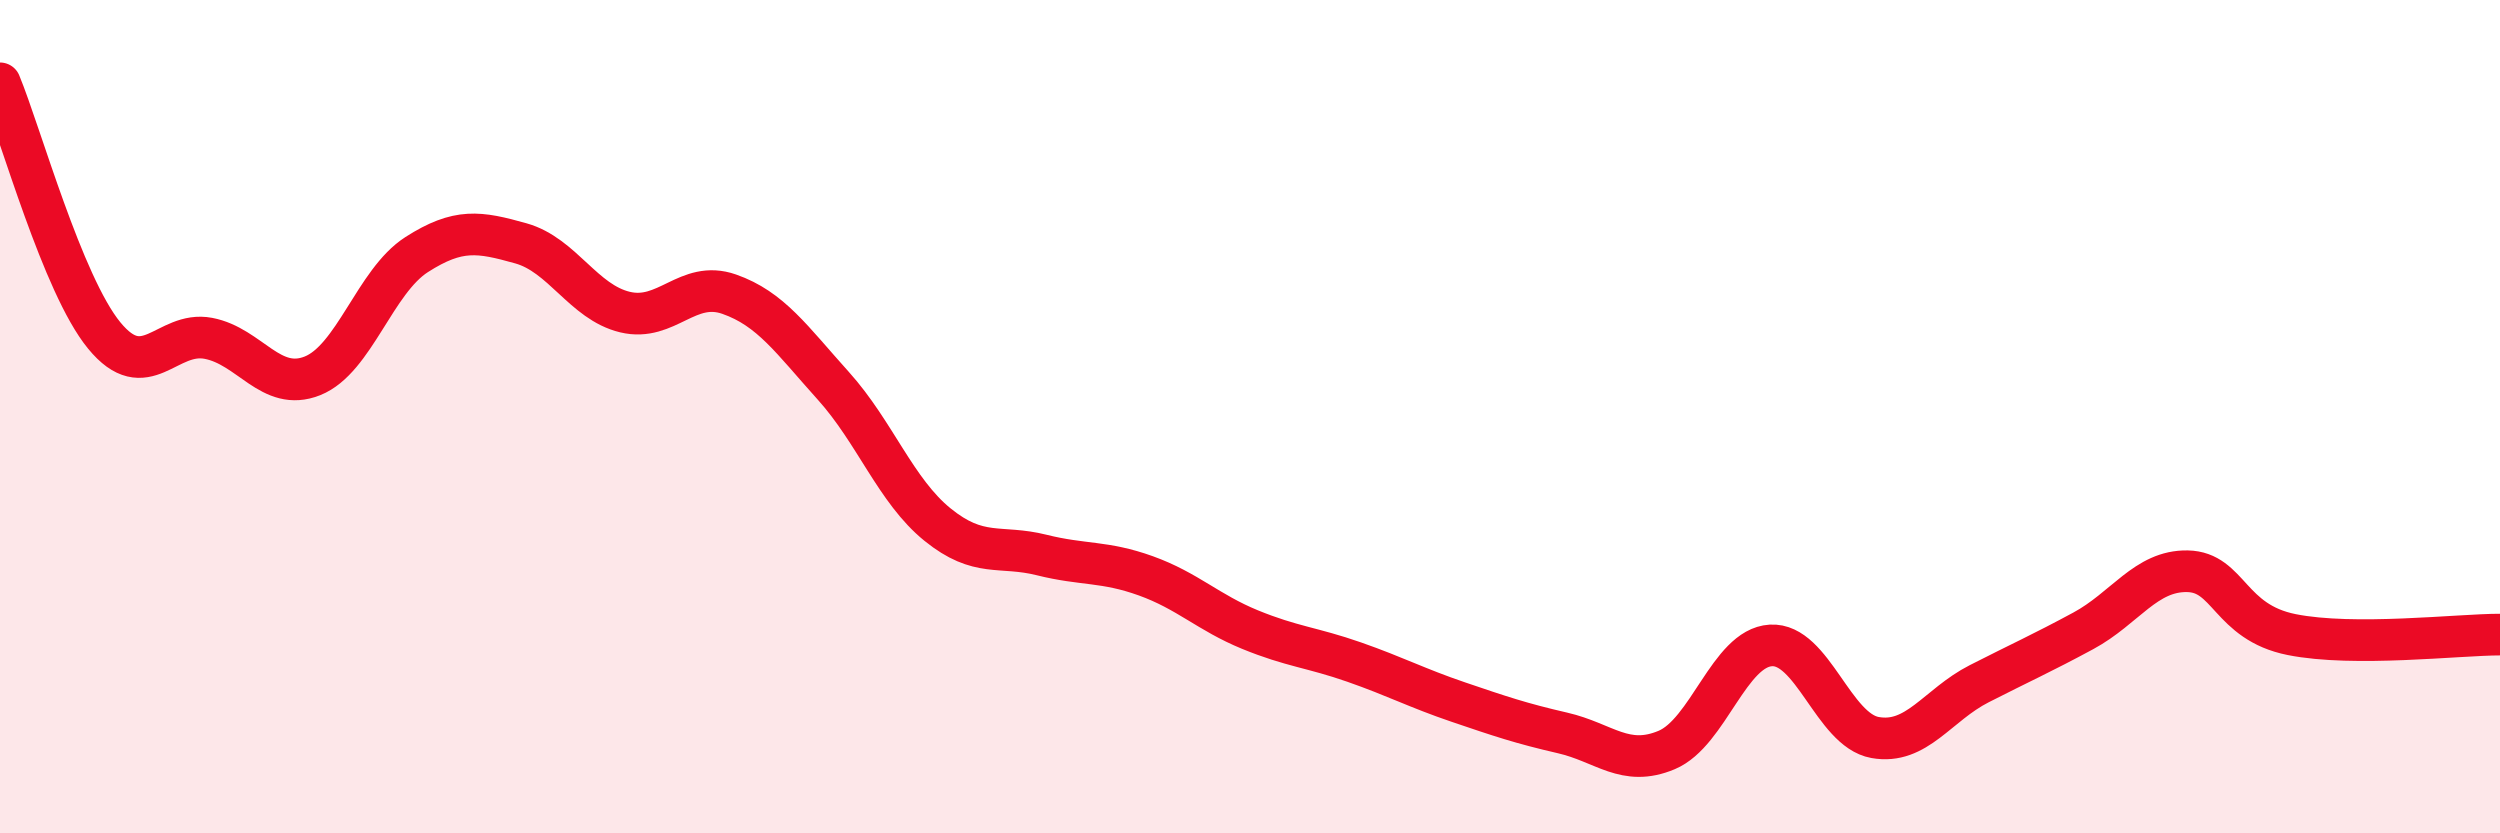
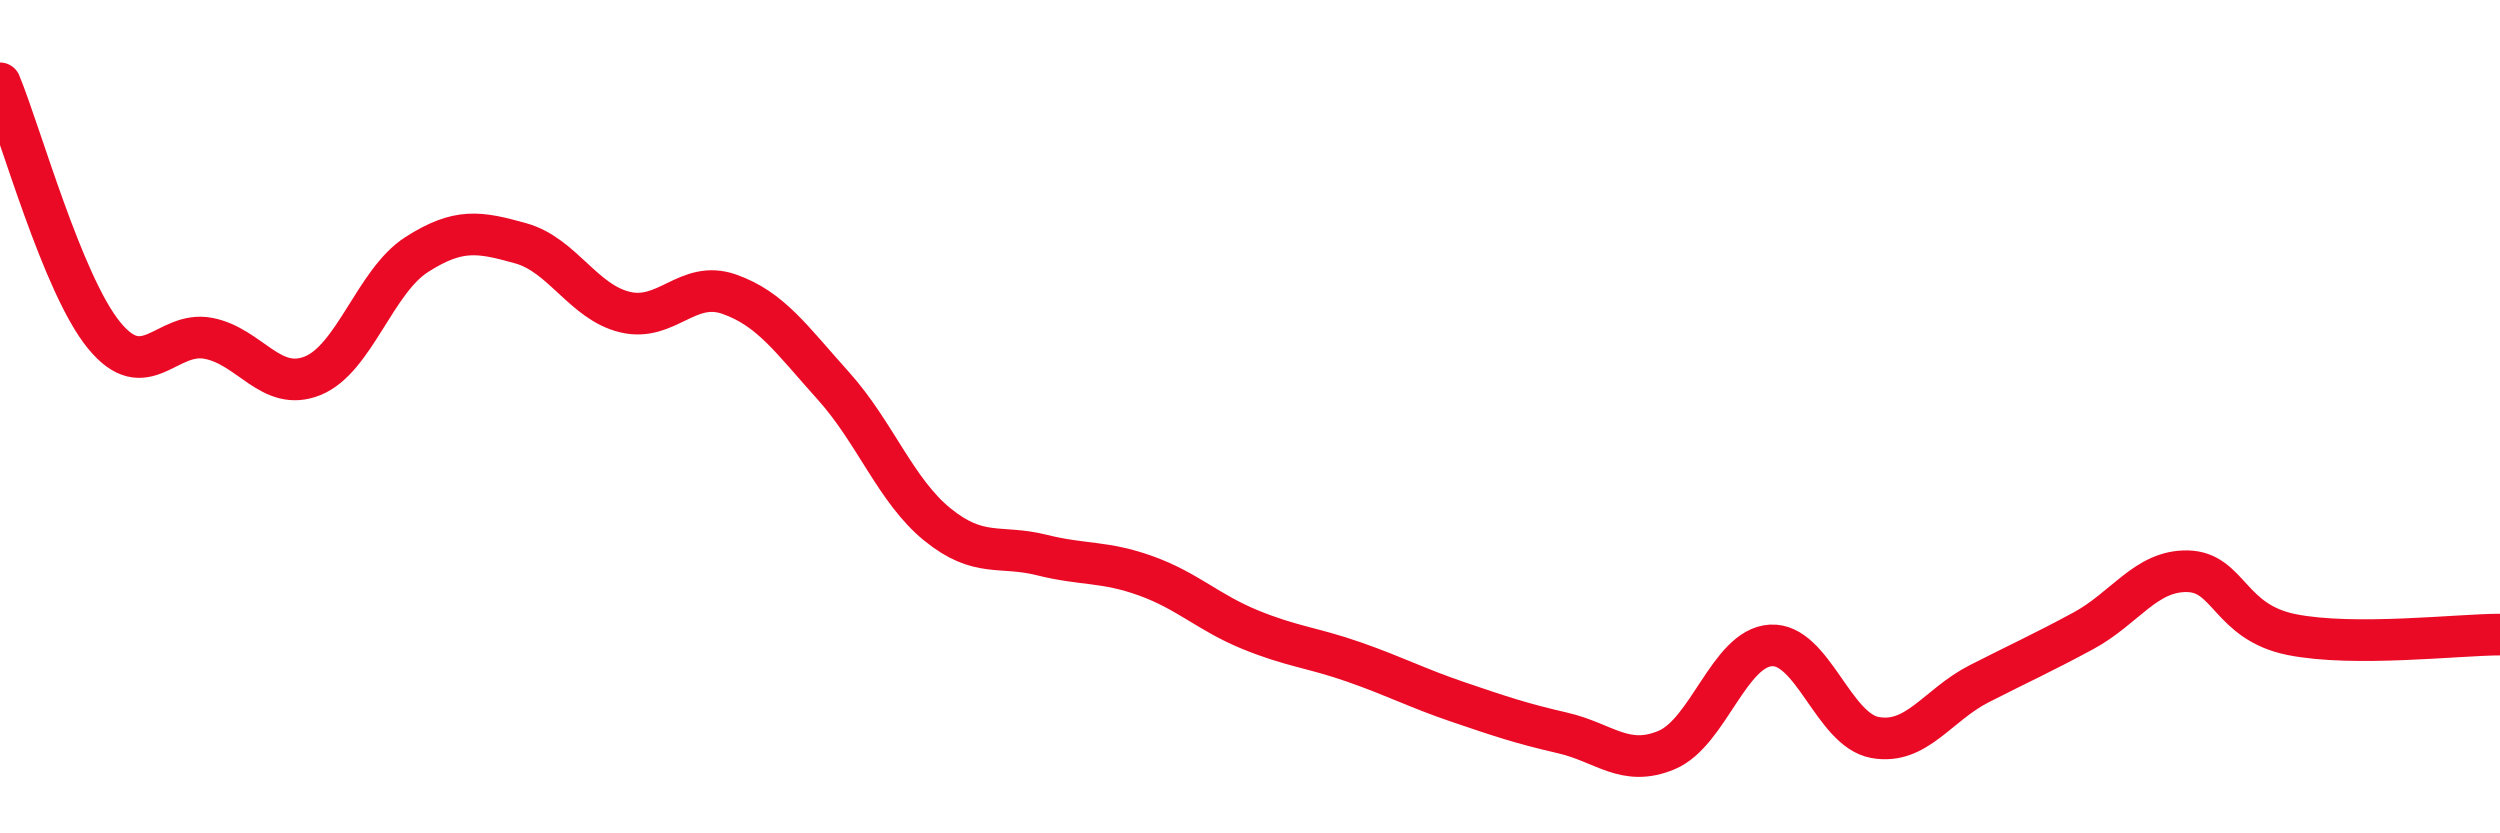
<svg xmlns="http://www.w3.org/2000/svg" width="60" height="20" viewBox="0 0 60 20">
-   <path d="M 0,2 C 0.5,3.21 1.5,6.83 2.5,8.05 C 3.5,9.27 4,7.93 5,8.12 C 6,8.31 6.5,9.42 7.5,9.02 C 8.5,8.62 9,6.75 10,6.11 C 11,5.47 11.5,5.56 12.5,5.84 C 13.5,6.12 14,7.25 15,7.49 C 16,7.73 16.5,6.71 17.5,7.06 C 18.5,7.41 19,8.15 20,9.26 C 21,10.37 21.5,11.78 22.5,12.59 C 23.5,13.4 24,13.07 25,13.32 C 26,13.57 26.5,13.46 27.5,13.82 C 28.5,14.18 29,14.7 30,15.11 C 31,15.52 31.5,15.54 32.5,15.89 C 33.5,16.24 34,16.51 35,16.85 C 36,17.19 36.5,17.36 37.5,17.59 C 38.5,17.82 39,18.42 40,18 C 41,17.58 41.5,15.55 42.5,15.49 C 43.5,15.43 44,17.52 45,17.7 C 46,17.88 46.5,16.92 47.5,16.41 C 48.5,15.9 49,15.68 50,15.14 C 51,14.6 51.5,13.69 52.5,13.71 C 53.5,13.73 53.5,14.93 55,15.23 C 56.5,15.53 59,15.23 60,15.23L60 20L0 20Z" fill="#EB0A25" opacity="0.1" stroke-linecap="round" stroke-linejoin="round" />
  <path d="M 0,2 C 0.5,3.21 1.5,6.83 2.5,8.05 C 3.5,9.27 4,7.93 5,8.12 C 6,8.31 6.5,9.42 7.5,9.02 C 8.5,8.62 9,6.75 10,6.11 C 11,5.47 11.5,5.56 12.5,5.84 C 13.5,6.12 14,7.25 15,7.49 C 16,7.73 16.5,6.71 17.5,7.06 C 18.5,7.41 19,8.15 20,9.26 C 21,10.37 21.5,11.78 22.5,12.59 C 23.5,13.4 24,13.07 25,13.32 C 26,13.57 26.5,13.46 27.5,13.82 C 28.5,14.18 29,14.7 30,15.11 C 31,15.52 31.5,15.54 32.5,15.89 C 33.5,16.24 34,16.51 35,16.85 C 36,17.19 36.5,17.36 37.5,17.59 C 38.5,17.82 39,18.42 40,18 C 41,17.58 41.5,15.55 42.5,15.49 C 43.5,15.43 44,17.52 45,17.7 C 46,17.88 46.5,16.92 47.5,16.41 C 48.5,15.9 49,15.68 50,15.14 C 51,14.6 51.5,13.69 52.5,13.71 C 53.5,13.73 53.5,14.93 55,15.23 C 56.5,15.53 59,15.23 60,15.23" stroke="#EB0A25" stroke-width="1" fill="none" stroke-linecap="round" stroke-linejoin="round" />
</svg>